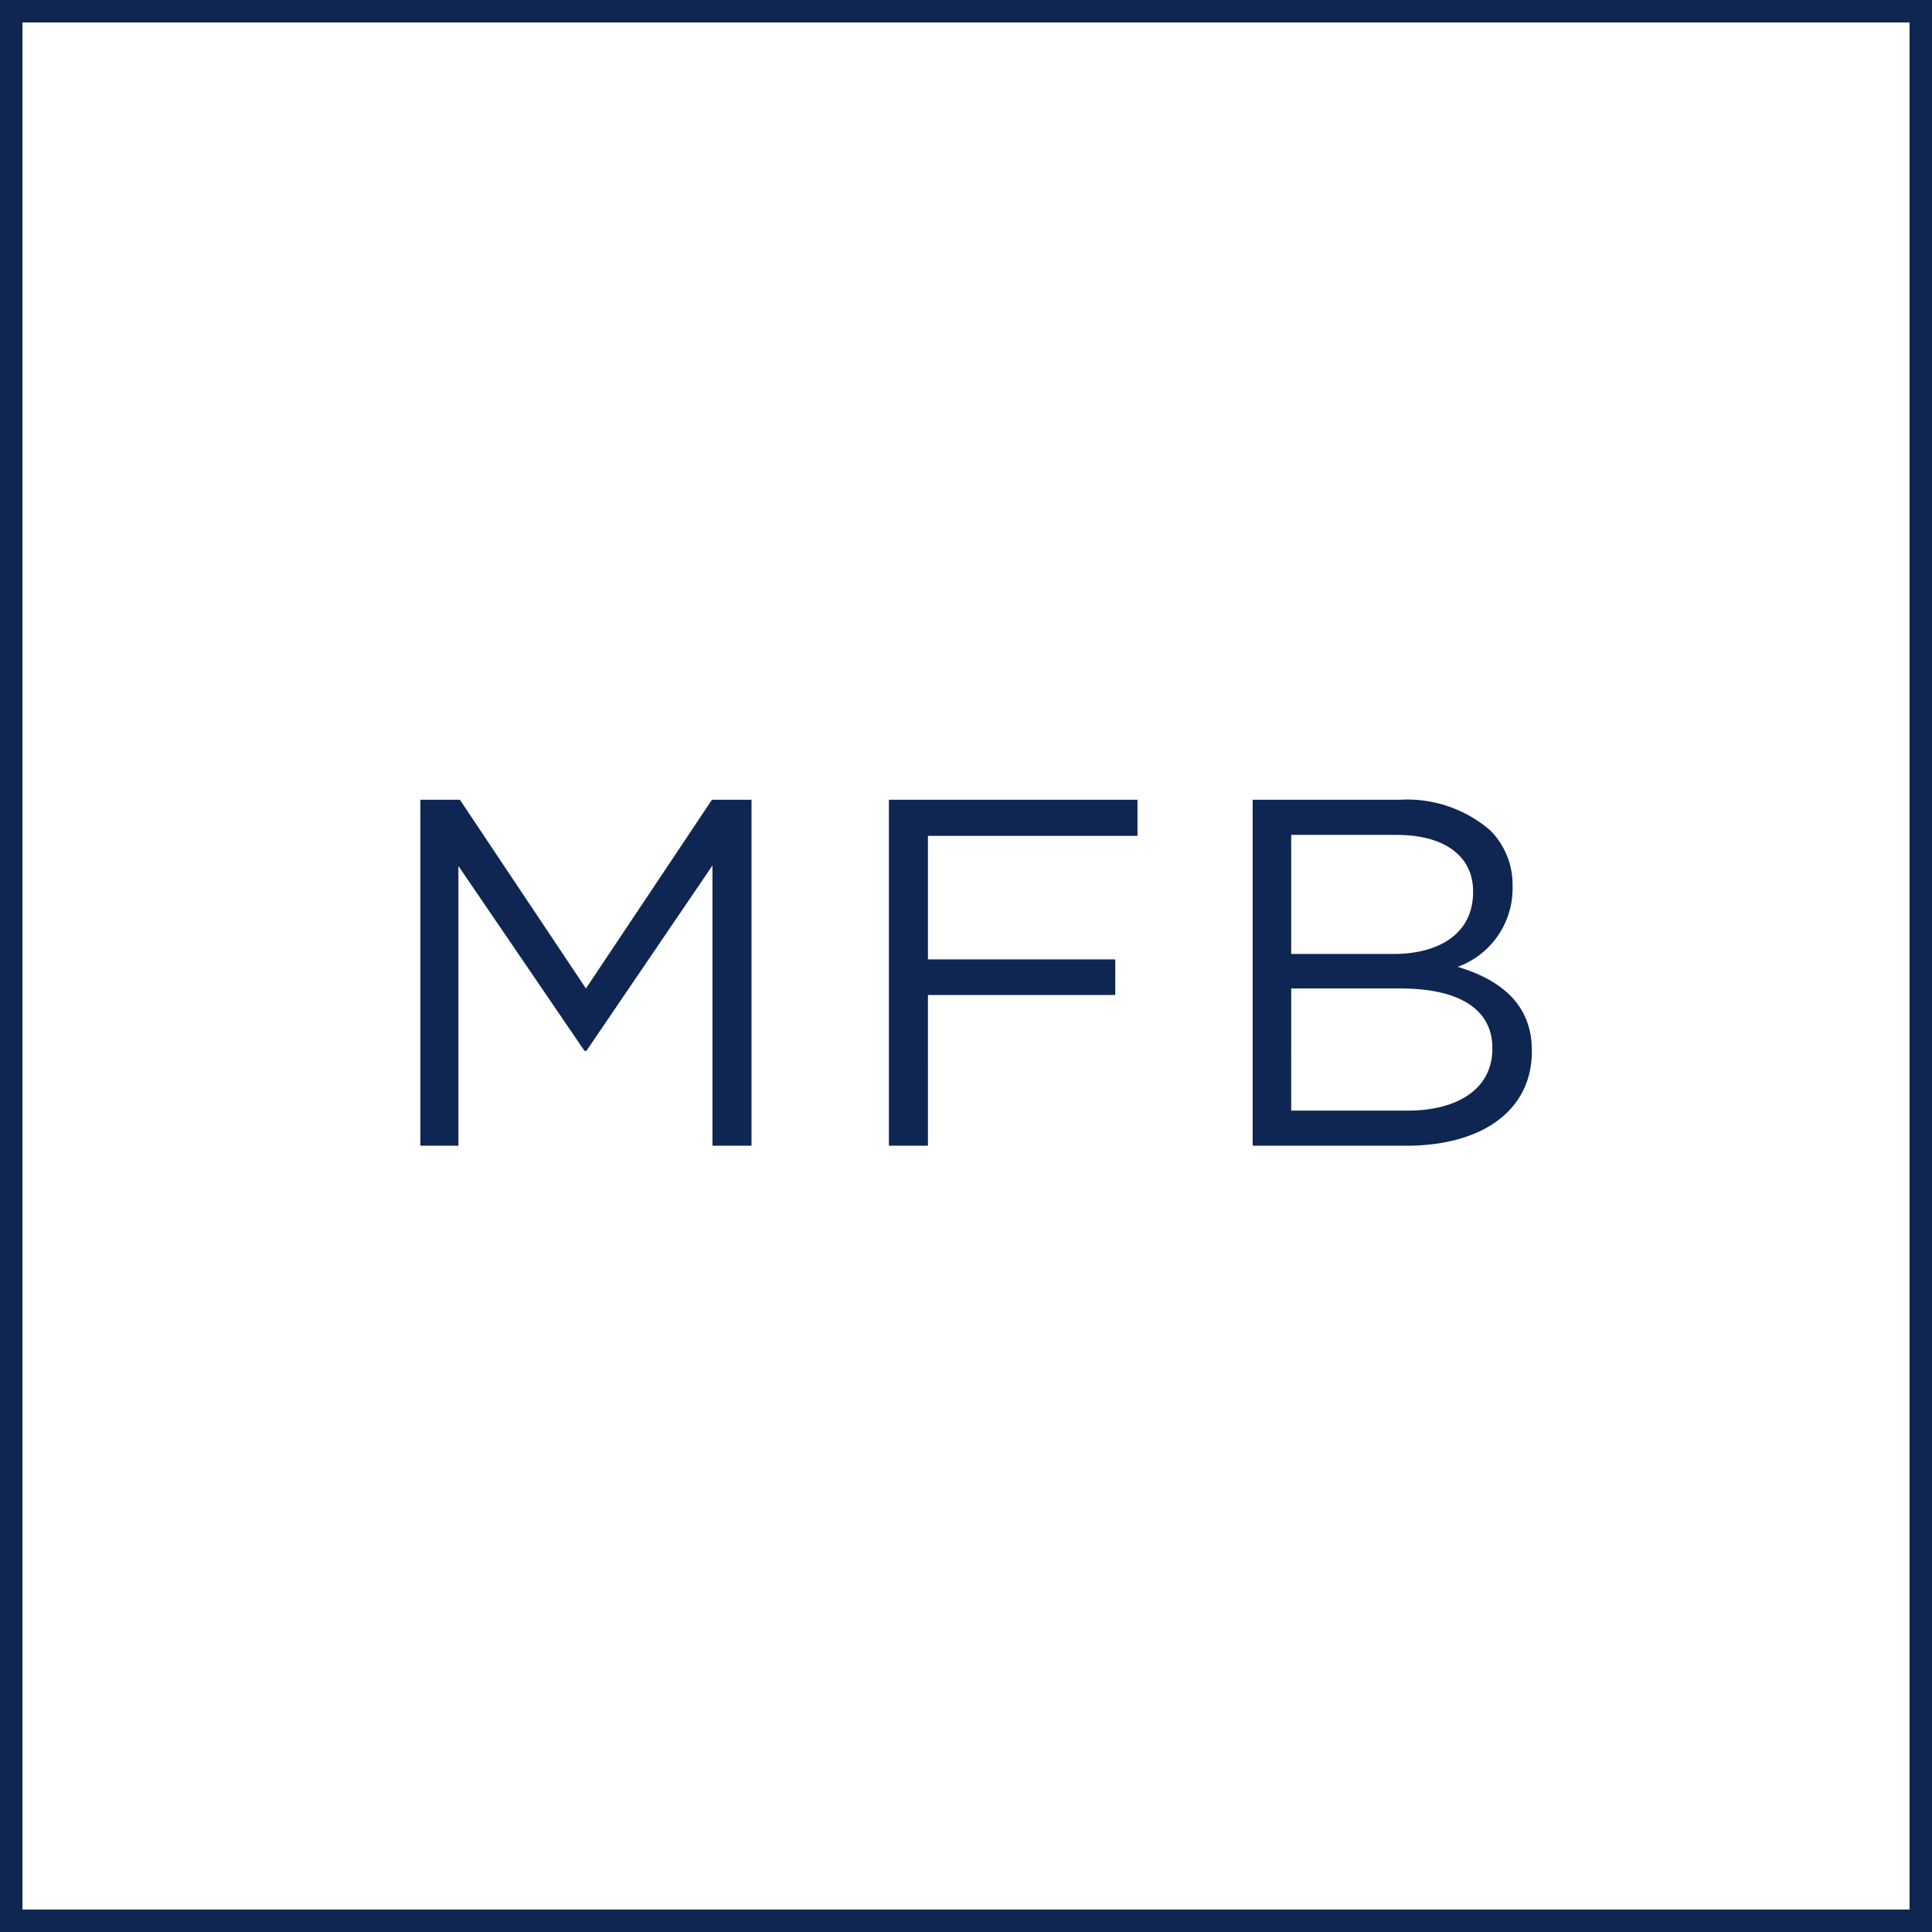
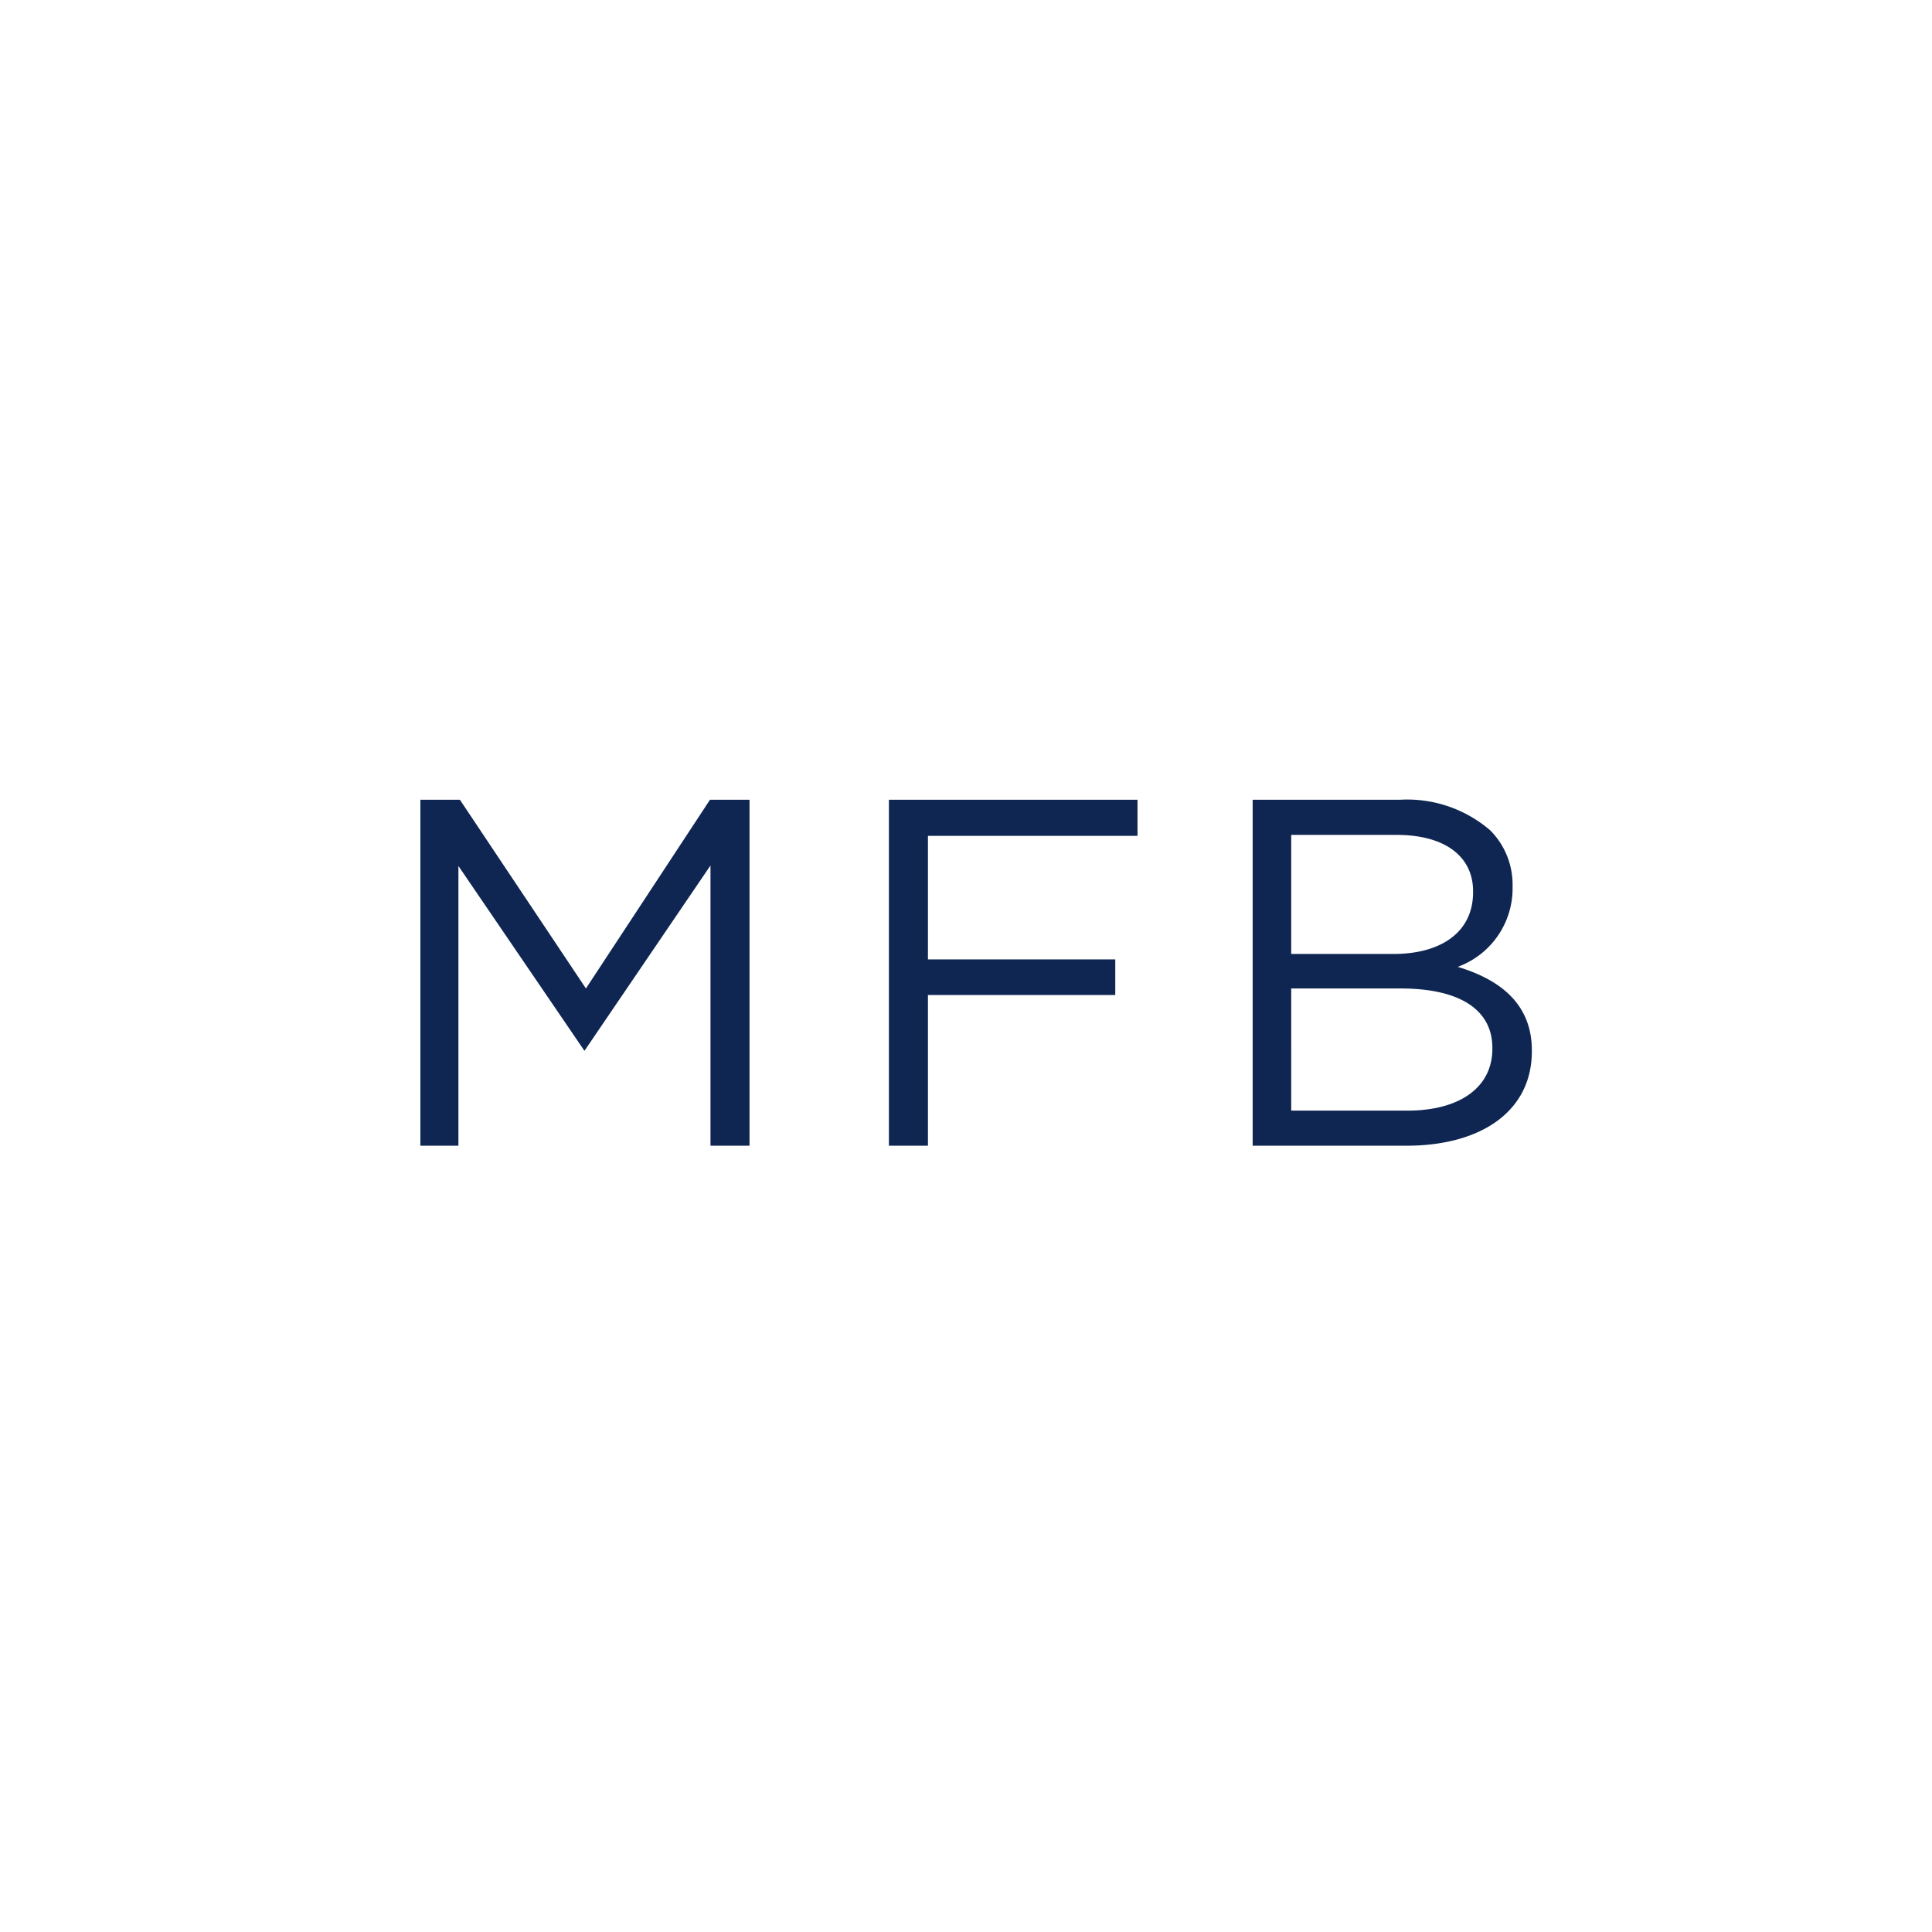
<svg xmlns="http://www.w3.org/2000/svg" width="86" height="86" viewBox="0 0 86 86">
  <g id="Group_1" data-name="Group 1" transform="translate(-441 -346)">
    <g id="Rectangle_1" data-name="Rectangle 1" transform="translate(441 346)" fill="none" stroke="#0f2652" stroke-width="1">
      <rect width="86" height="86" stroke="none" />
-       <rect x="0.5" y="0.5" width="85" height="85" fill="none" />
    </g>
    <g id="Component_1_1" data-name="Component 1 – 1" transform="translate(459.712 381.6)">
-       <path id="Path_33" data-name="Path 33" d="M-24.288,0h1.694V-12.452l5.61,8.228h.088l5.61-8.25V0h1.738V-15.4h-1.76L-16.918-7l-5.61-8.4h-1.76ZM-3.432,0h1.738V-6.71H6.644V-8.294H-1.694v-5.5H7.634V-15.4H-3.432ZM12.76,0H19.6c3.366,0,5.588-1.562,5.588-4.2v-.044c0-2.112-1.474-3.168-3.3-3.718a3.717,3.717,0,0,0,2.442-3.564v-.044a3.42,3.42,0,0,0-.99-2.464A5.656,5.656,0,0,0,19.316-15.4H12.76Zm9.812-11.286c0,1.8-1.452,2.75-3.542,2.75H14.476v-5.3h4.686c2.2,0,3.41.99,3.41,2.508Zm.858,6.93v.044c0,1.716-1.452,2.75-3.784,2.75h-5.17V-7h4.862C22.022-7,23.43-6.028,23.43-4.356Z" transform="translate(24.288 15.4)" fill="#0f2652" />
+       <path id="Path_33" data-name="Path 33" d="M-24.288,0h1.694V-12.452l5.61,8.228l5.61-8.25V0h1.738V-15.4h-1.76L-16.918-7l-5.61-8.4h-1.76ZM-3.432,0h1.738V-6.71H6.644V-8.294H-1.694v-5.5H7.634V-15.4H-3.432ZM12.76,0H19.6c3.366,0,5.588-1.562,5.588-4.2v-.044c0-2.112-1.474-3.168-3.3-3.718a3.717,3.717,0,0,0,2.442-3.564v-.044a3.42,3.42,0,0,0-.99-2.464A5.656,5.656,0,0,0,19.316-15.4H12.76Zm9.812-11.286c0,1.8-1.452,2.75-3.542,2.75H14.476v-5.3h4.686c2.2,0,3.41.99,3.41,2.508Zm.858,6.93v.044c0,1.716-1.452,2.75-3.784,2.75h-5.17V-7h4.862C22.022-7,23.43-6.028,23.43-4.356Z" transform="translate(24.288 15.4)" fill="#0f2652" />
    </g>
  </g>
</svg>